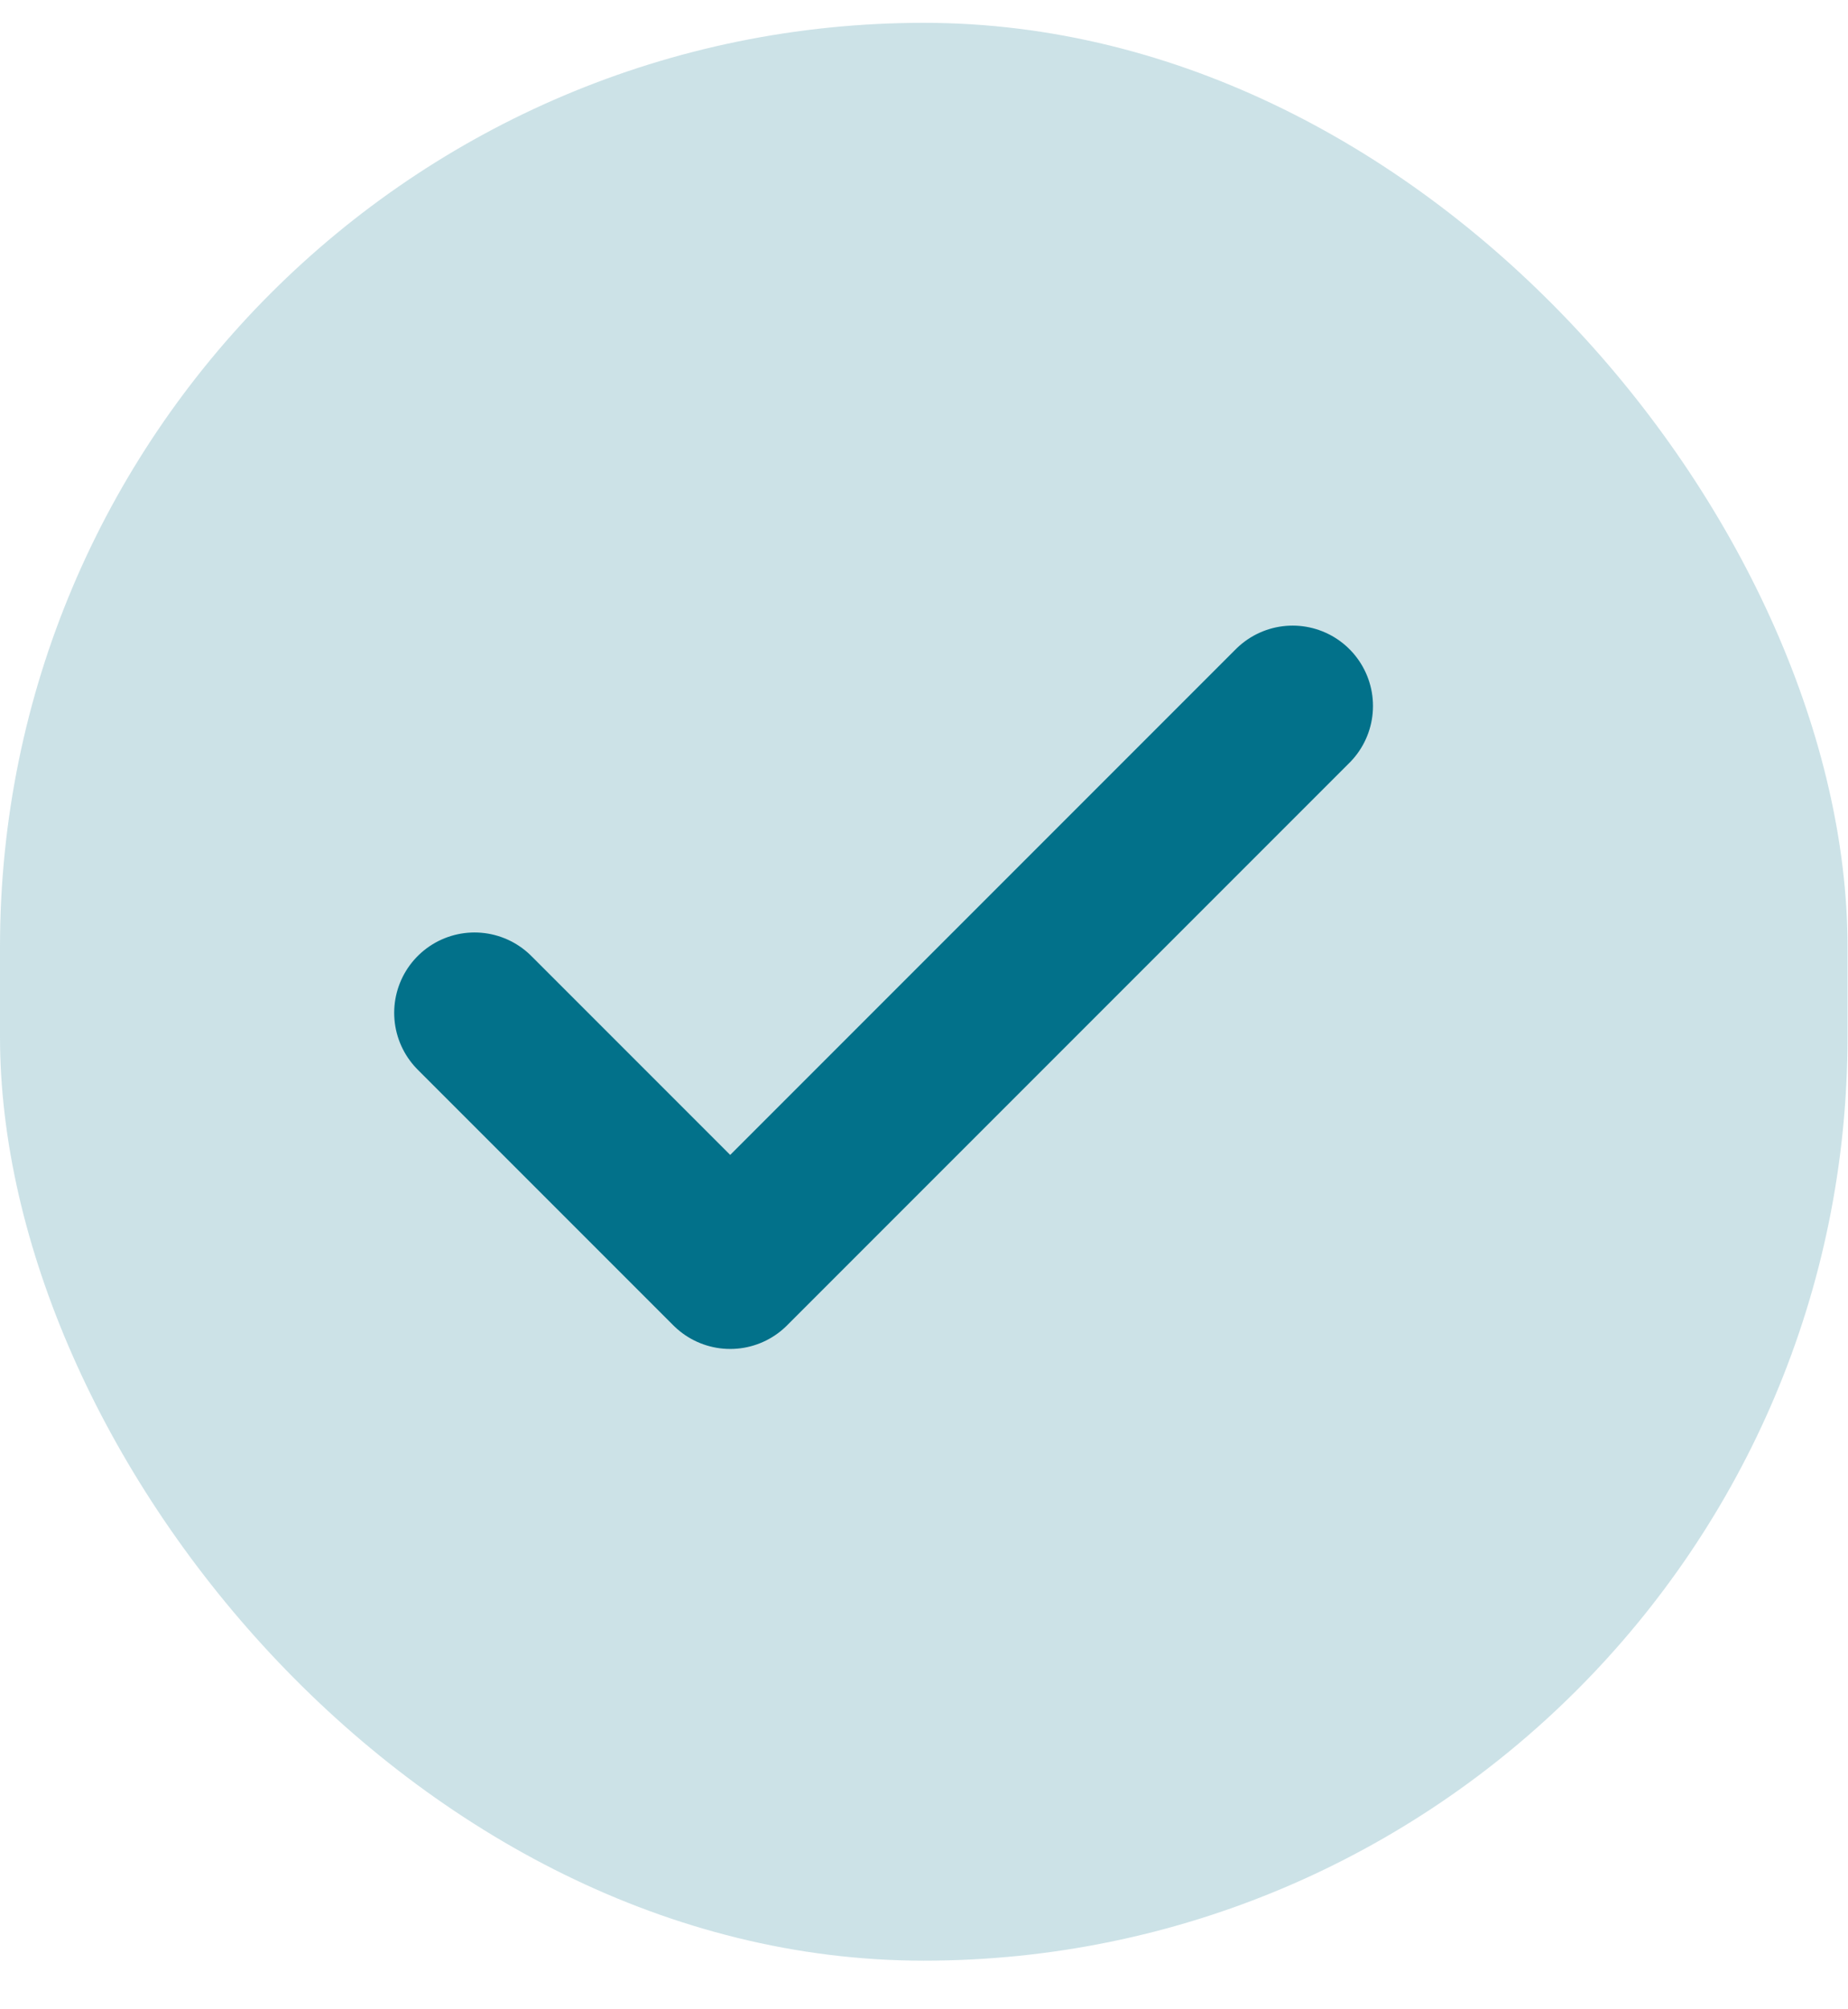
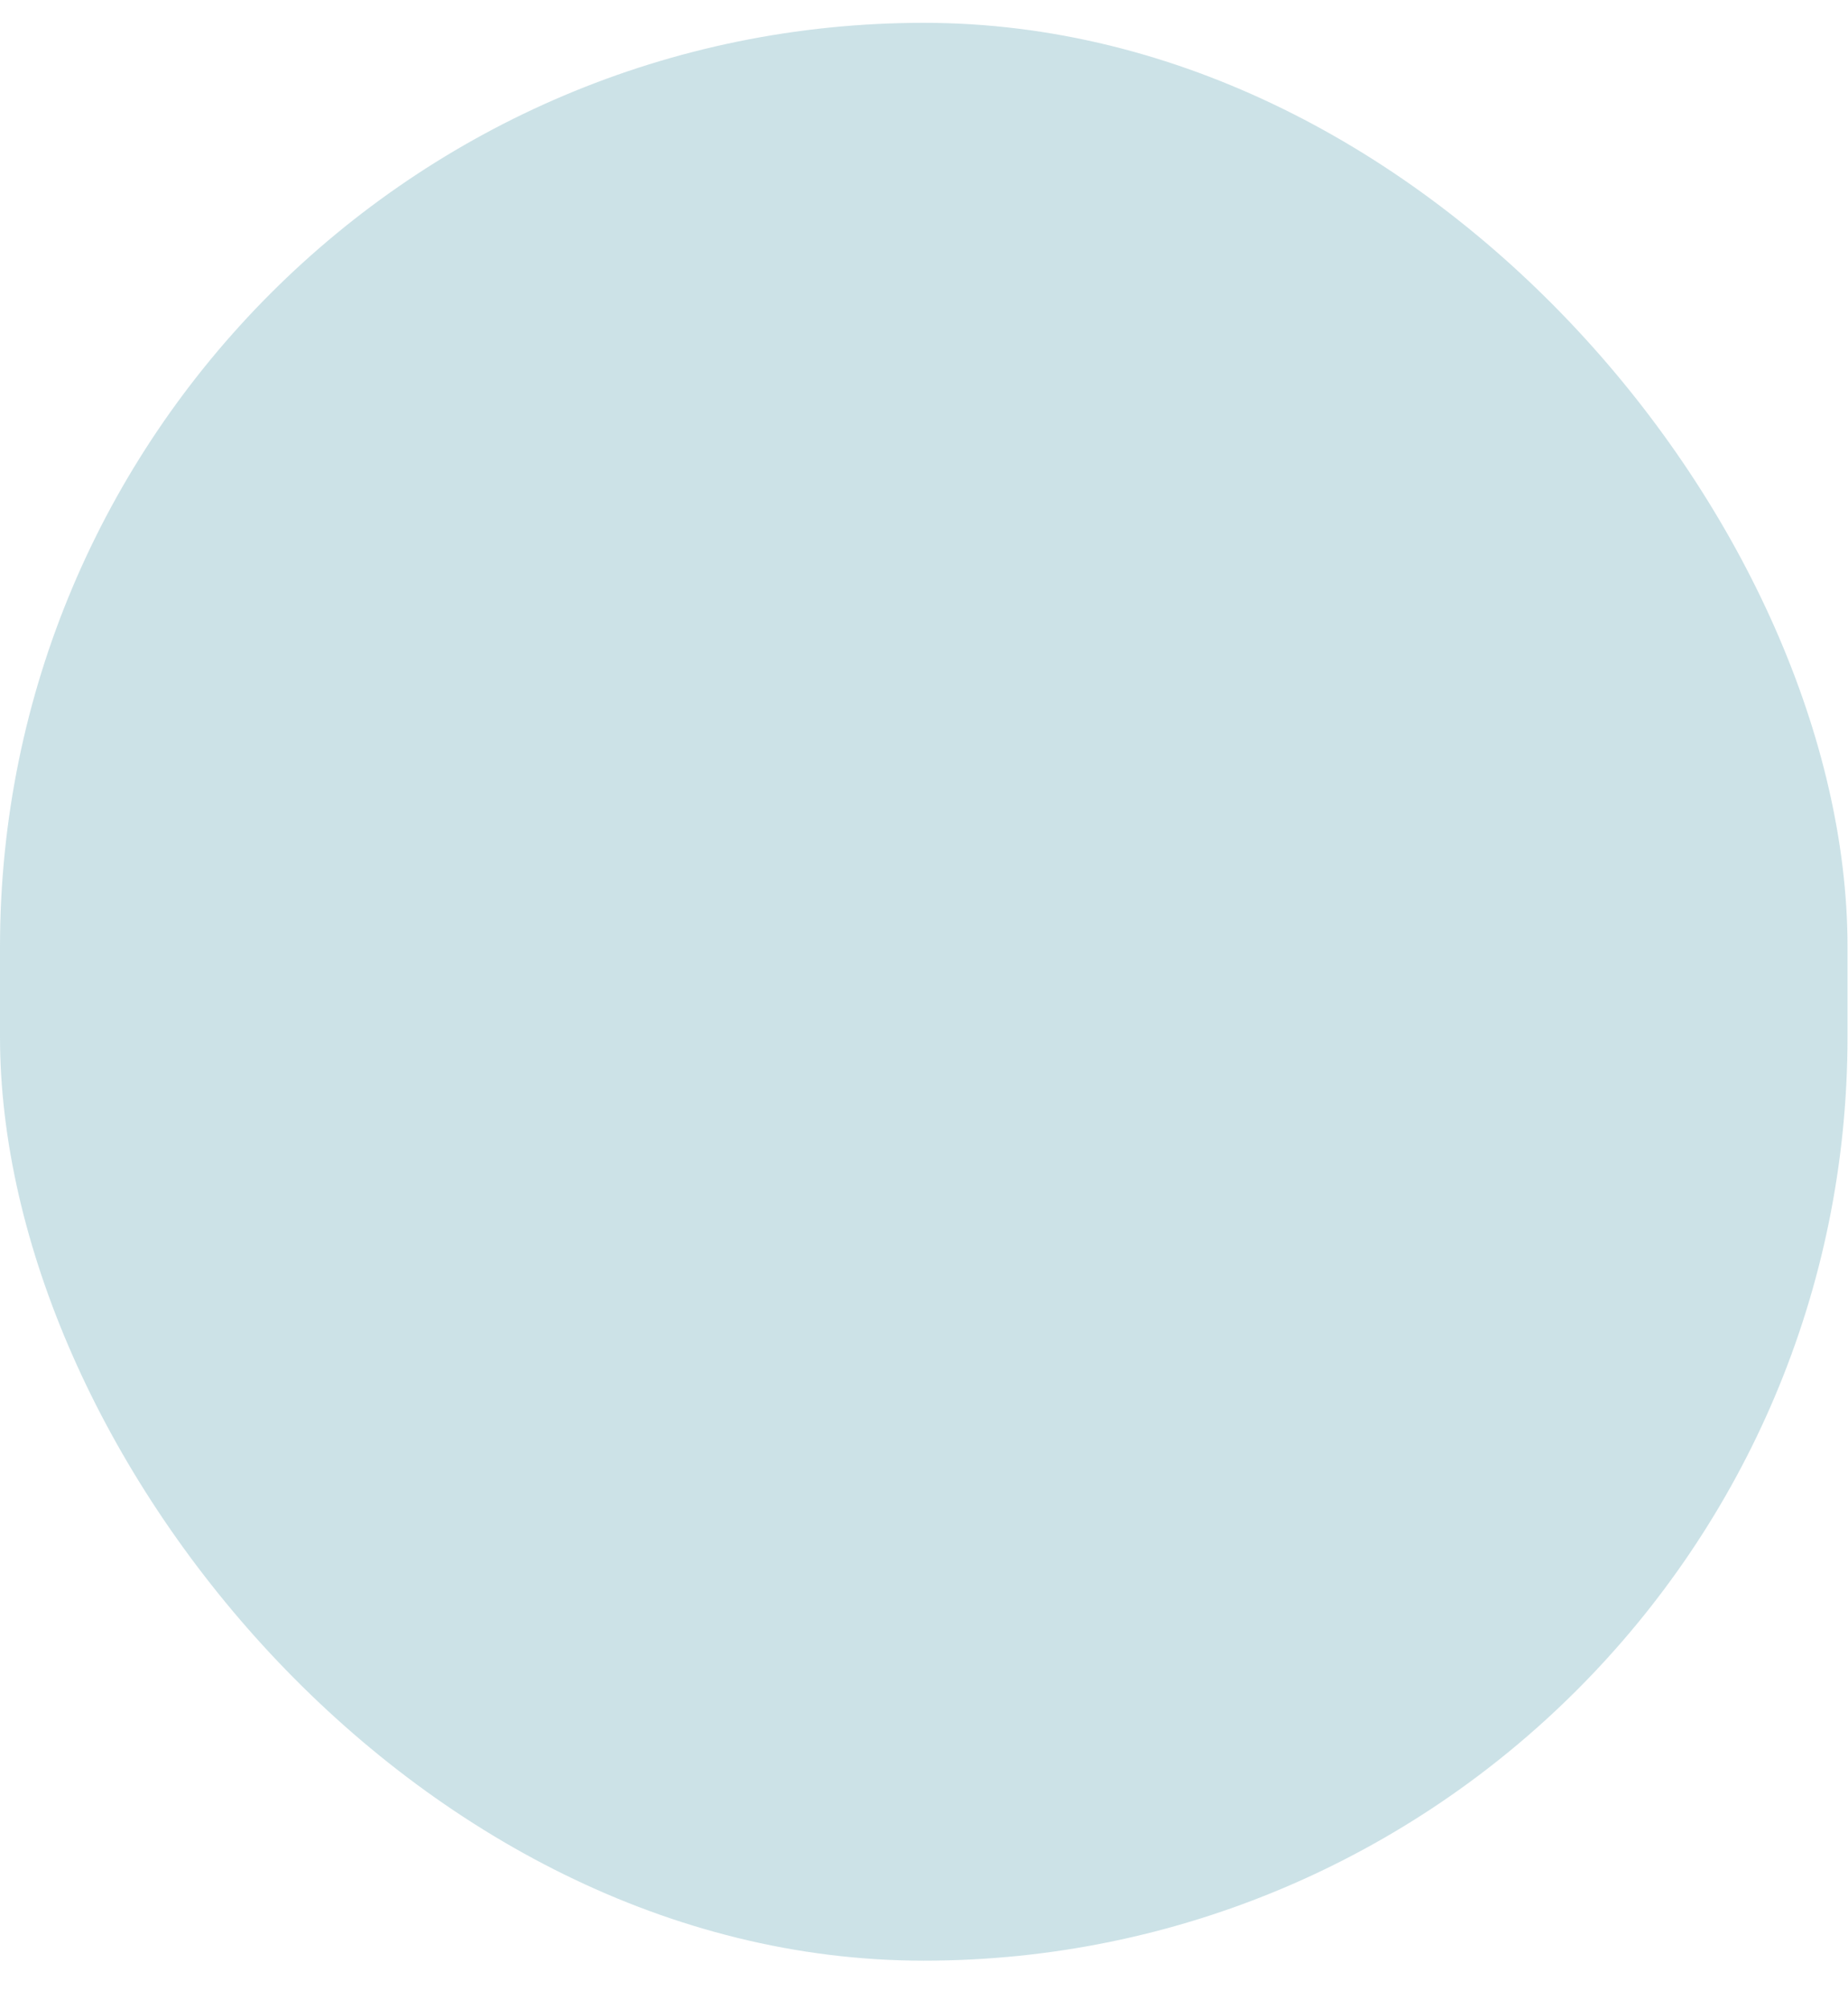
<svg xmlns="http://www.w3.org/2000/svg" width="23" height="25" viewBox="0 0 23 25" fill="none">
  <rect y="0.284" width="22.994" height="24.111" rx="11.497" fill="#02718A" fill-opacity="0.2" />
-   <path d="M16.088 8.784L9.088 15.784L5.906 12.602" stroke="#02718A" stroke-width="2" stroke-linecap="round" stroke-linejoin="round" />
</svg>